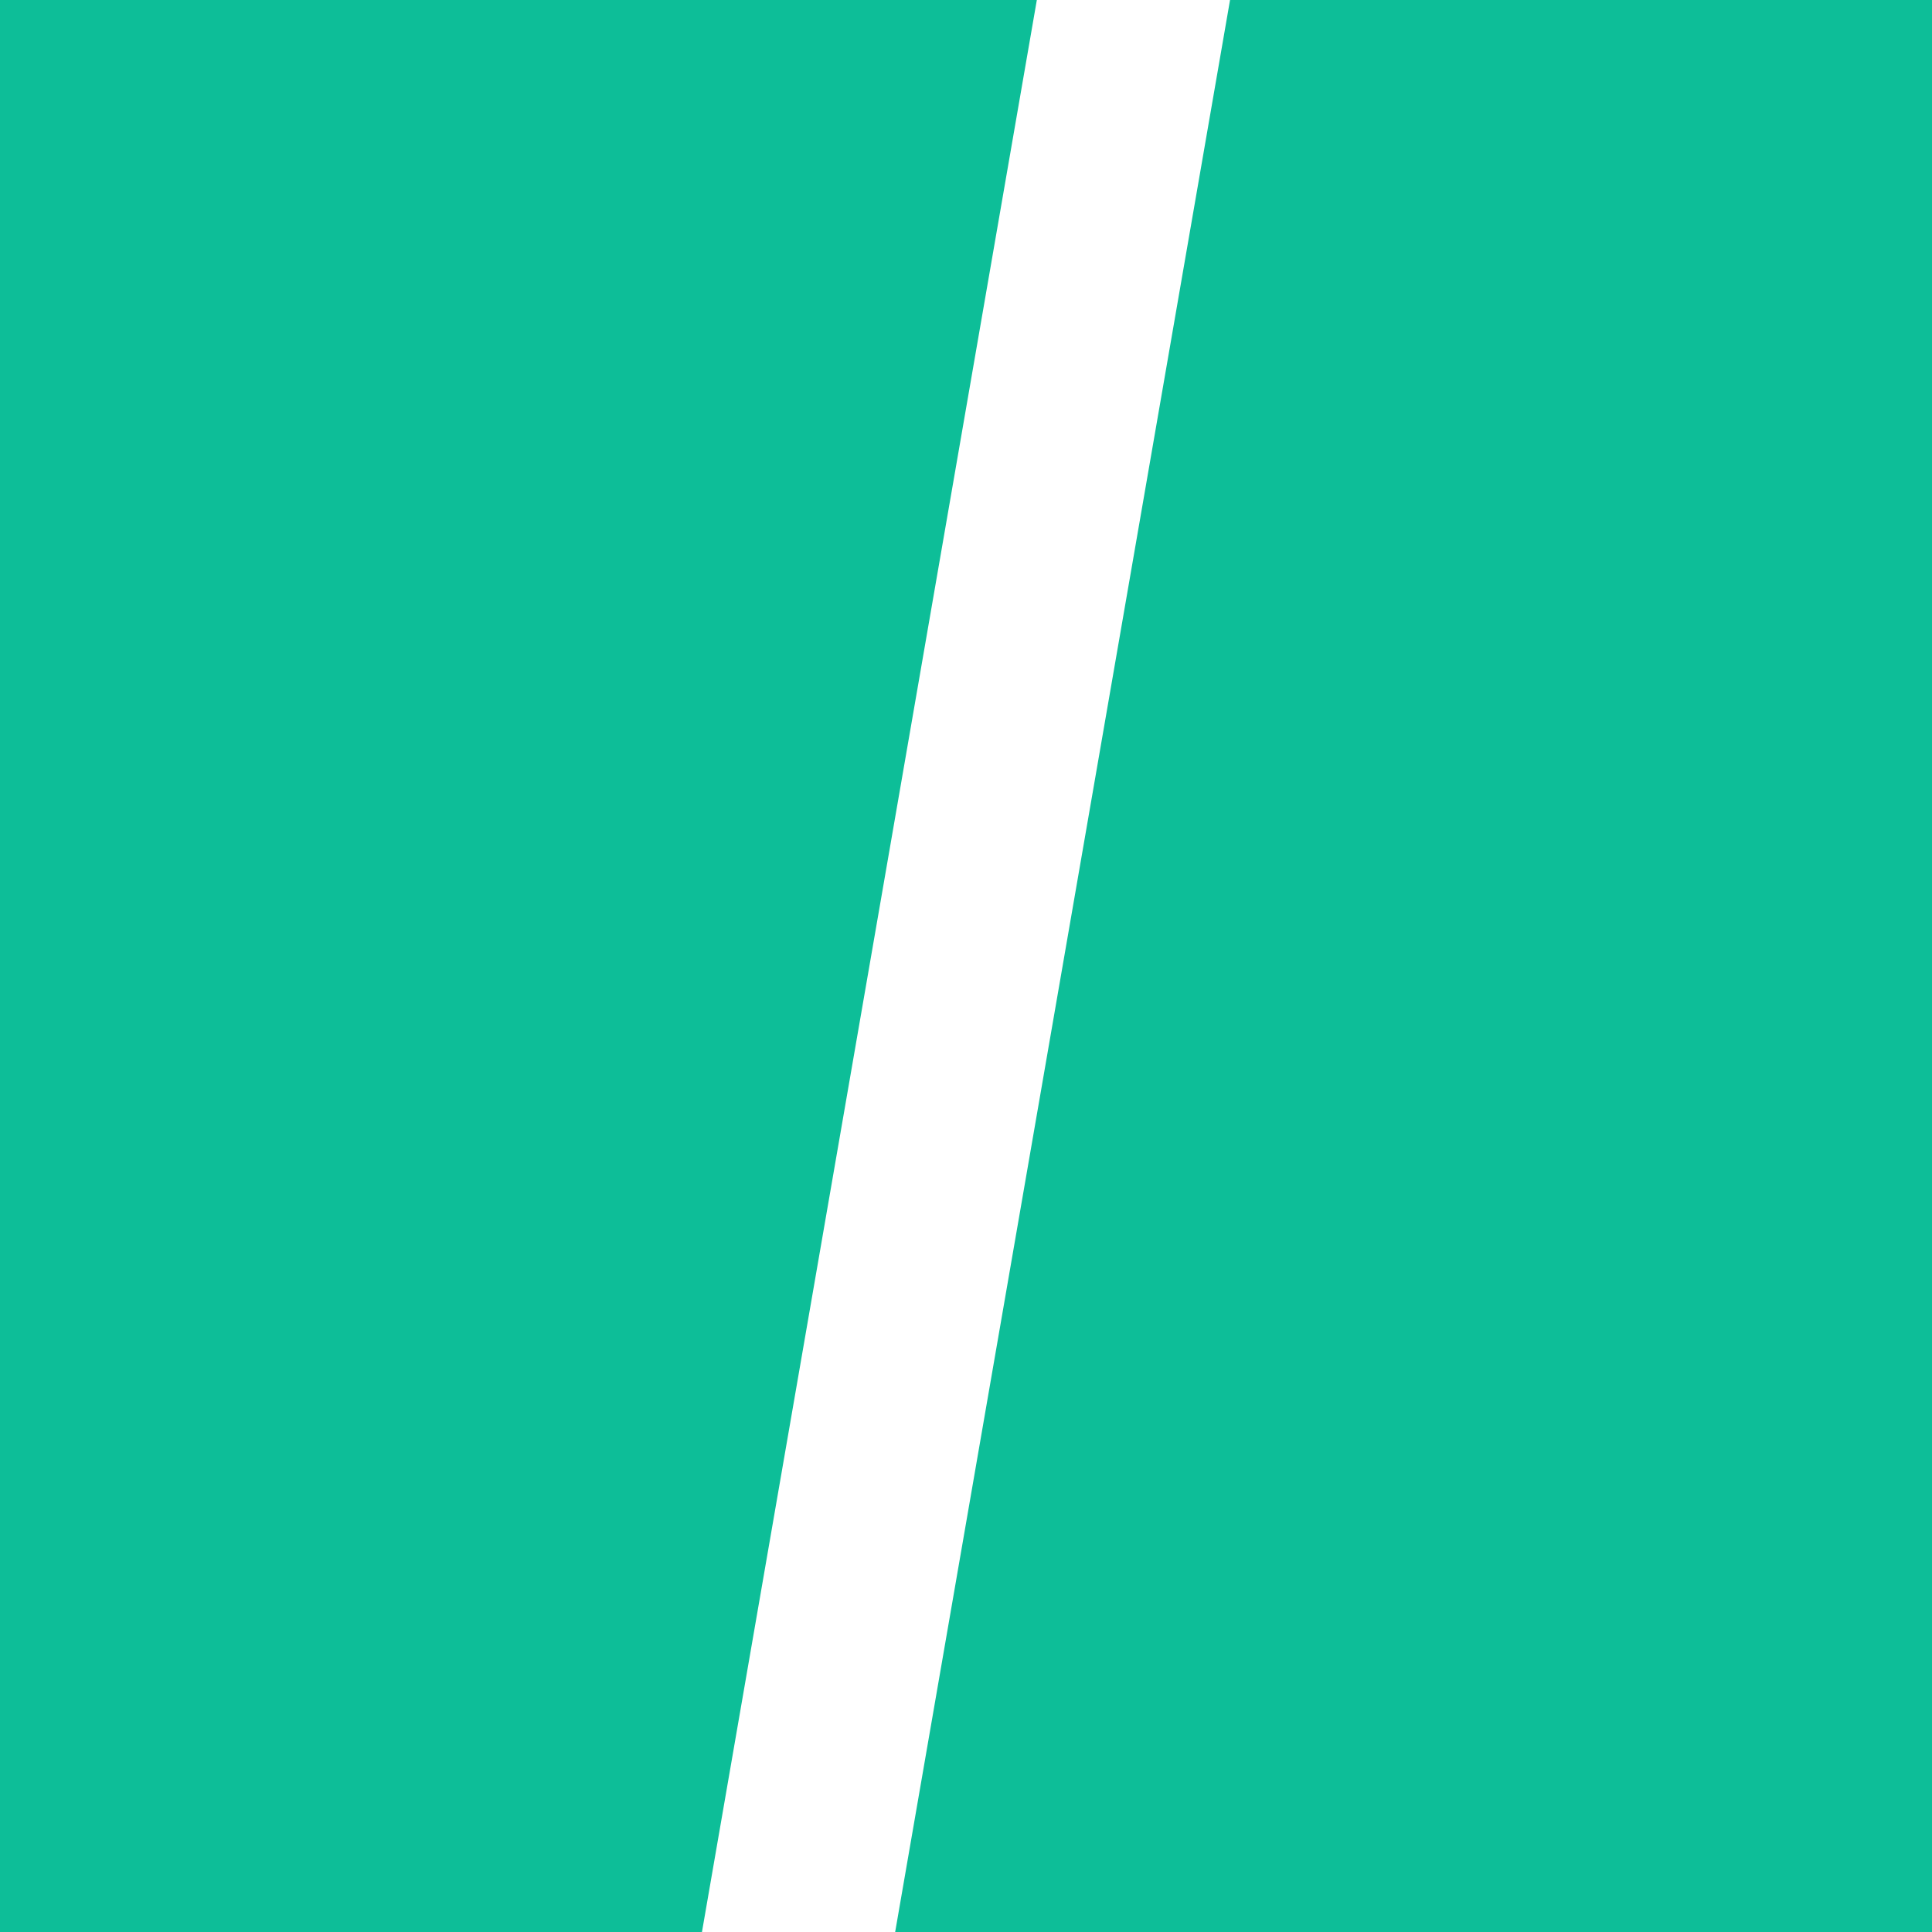
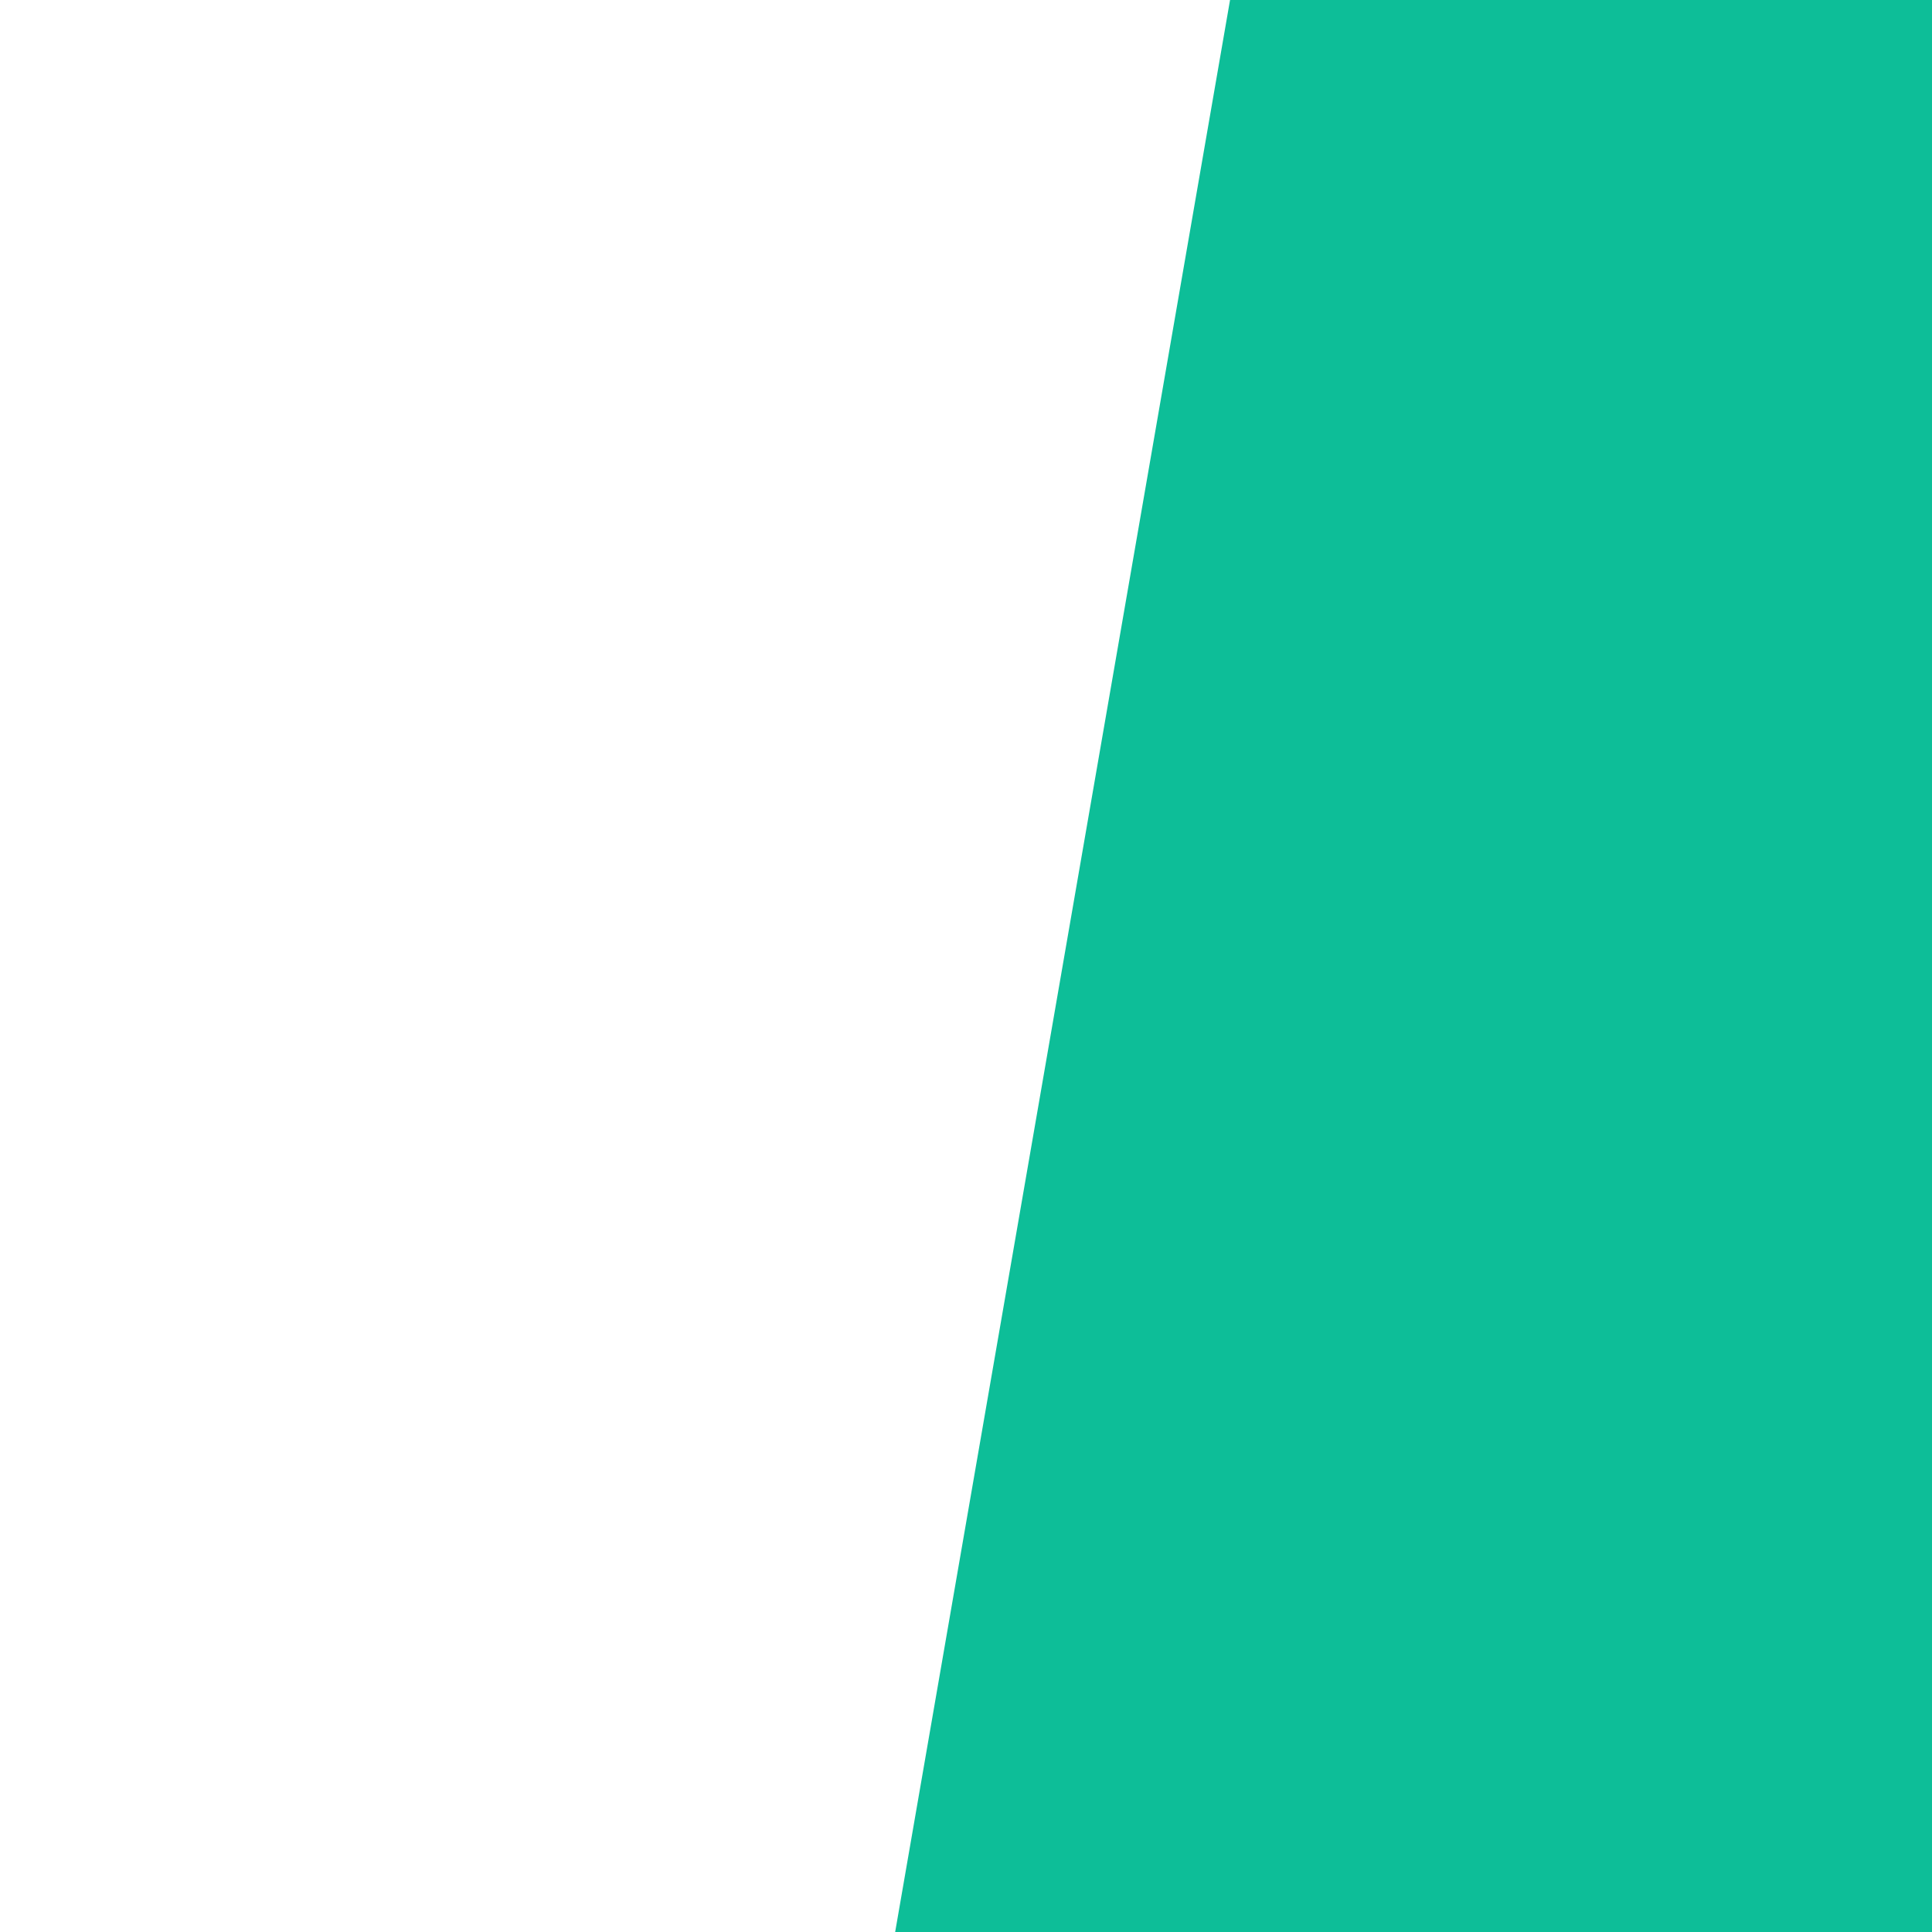
<svg xmlns="http://www.w3.org/2000/svg" version="1.1" id="Layer_1" x="0px" y="0px" viewBox="0 0 30 30" style="enable-background:new 0 0 30 30;" xml:space="preserve">
  <style type="text/css">
	.st0{fill:#0DBE98;}
</style>
  <g>
    <g>
-       <path class="st0" d="M10.9,30l5.2-30H0v30L10.9,30z" />
-     </g>
+       </g>
    <g>
      <path class="st0" d="M19.1,0l-5.2,30L30,30l0-30L19.1,0z" />
    </g>
  </g>
</svg>